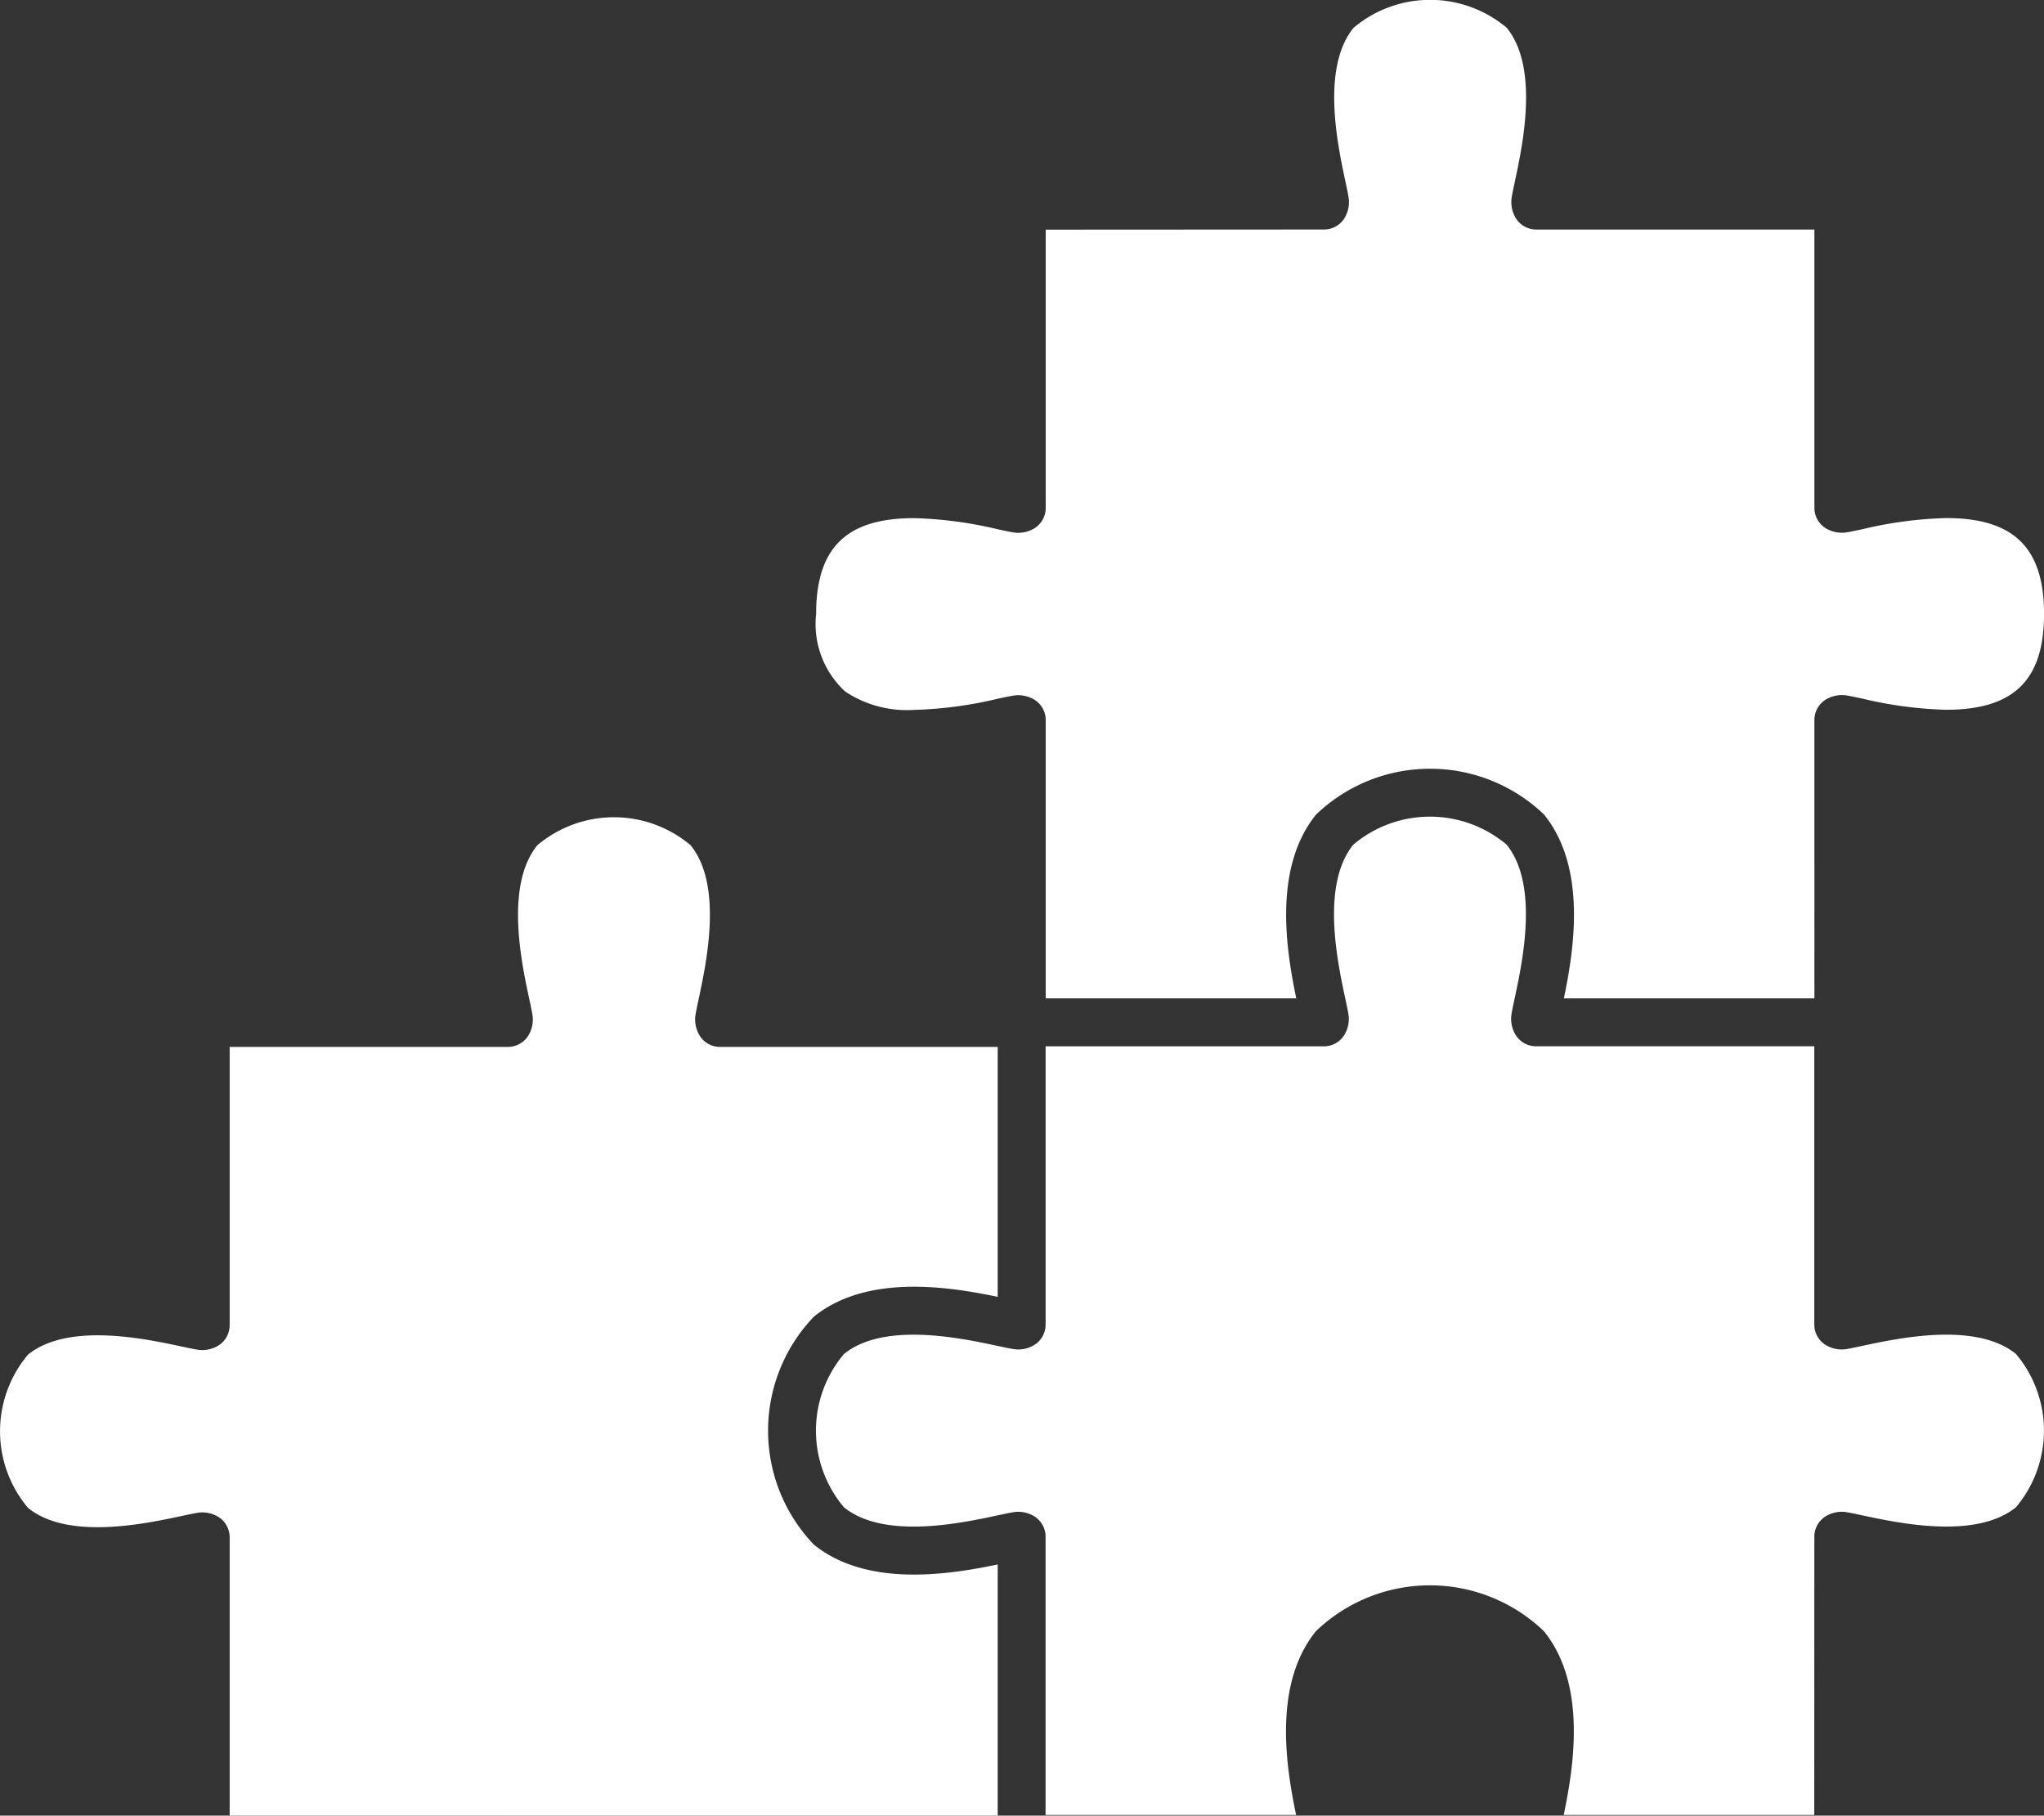
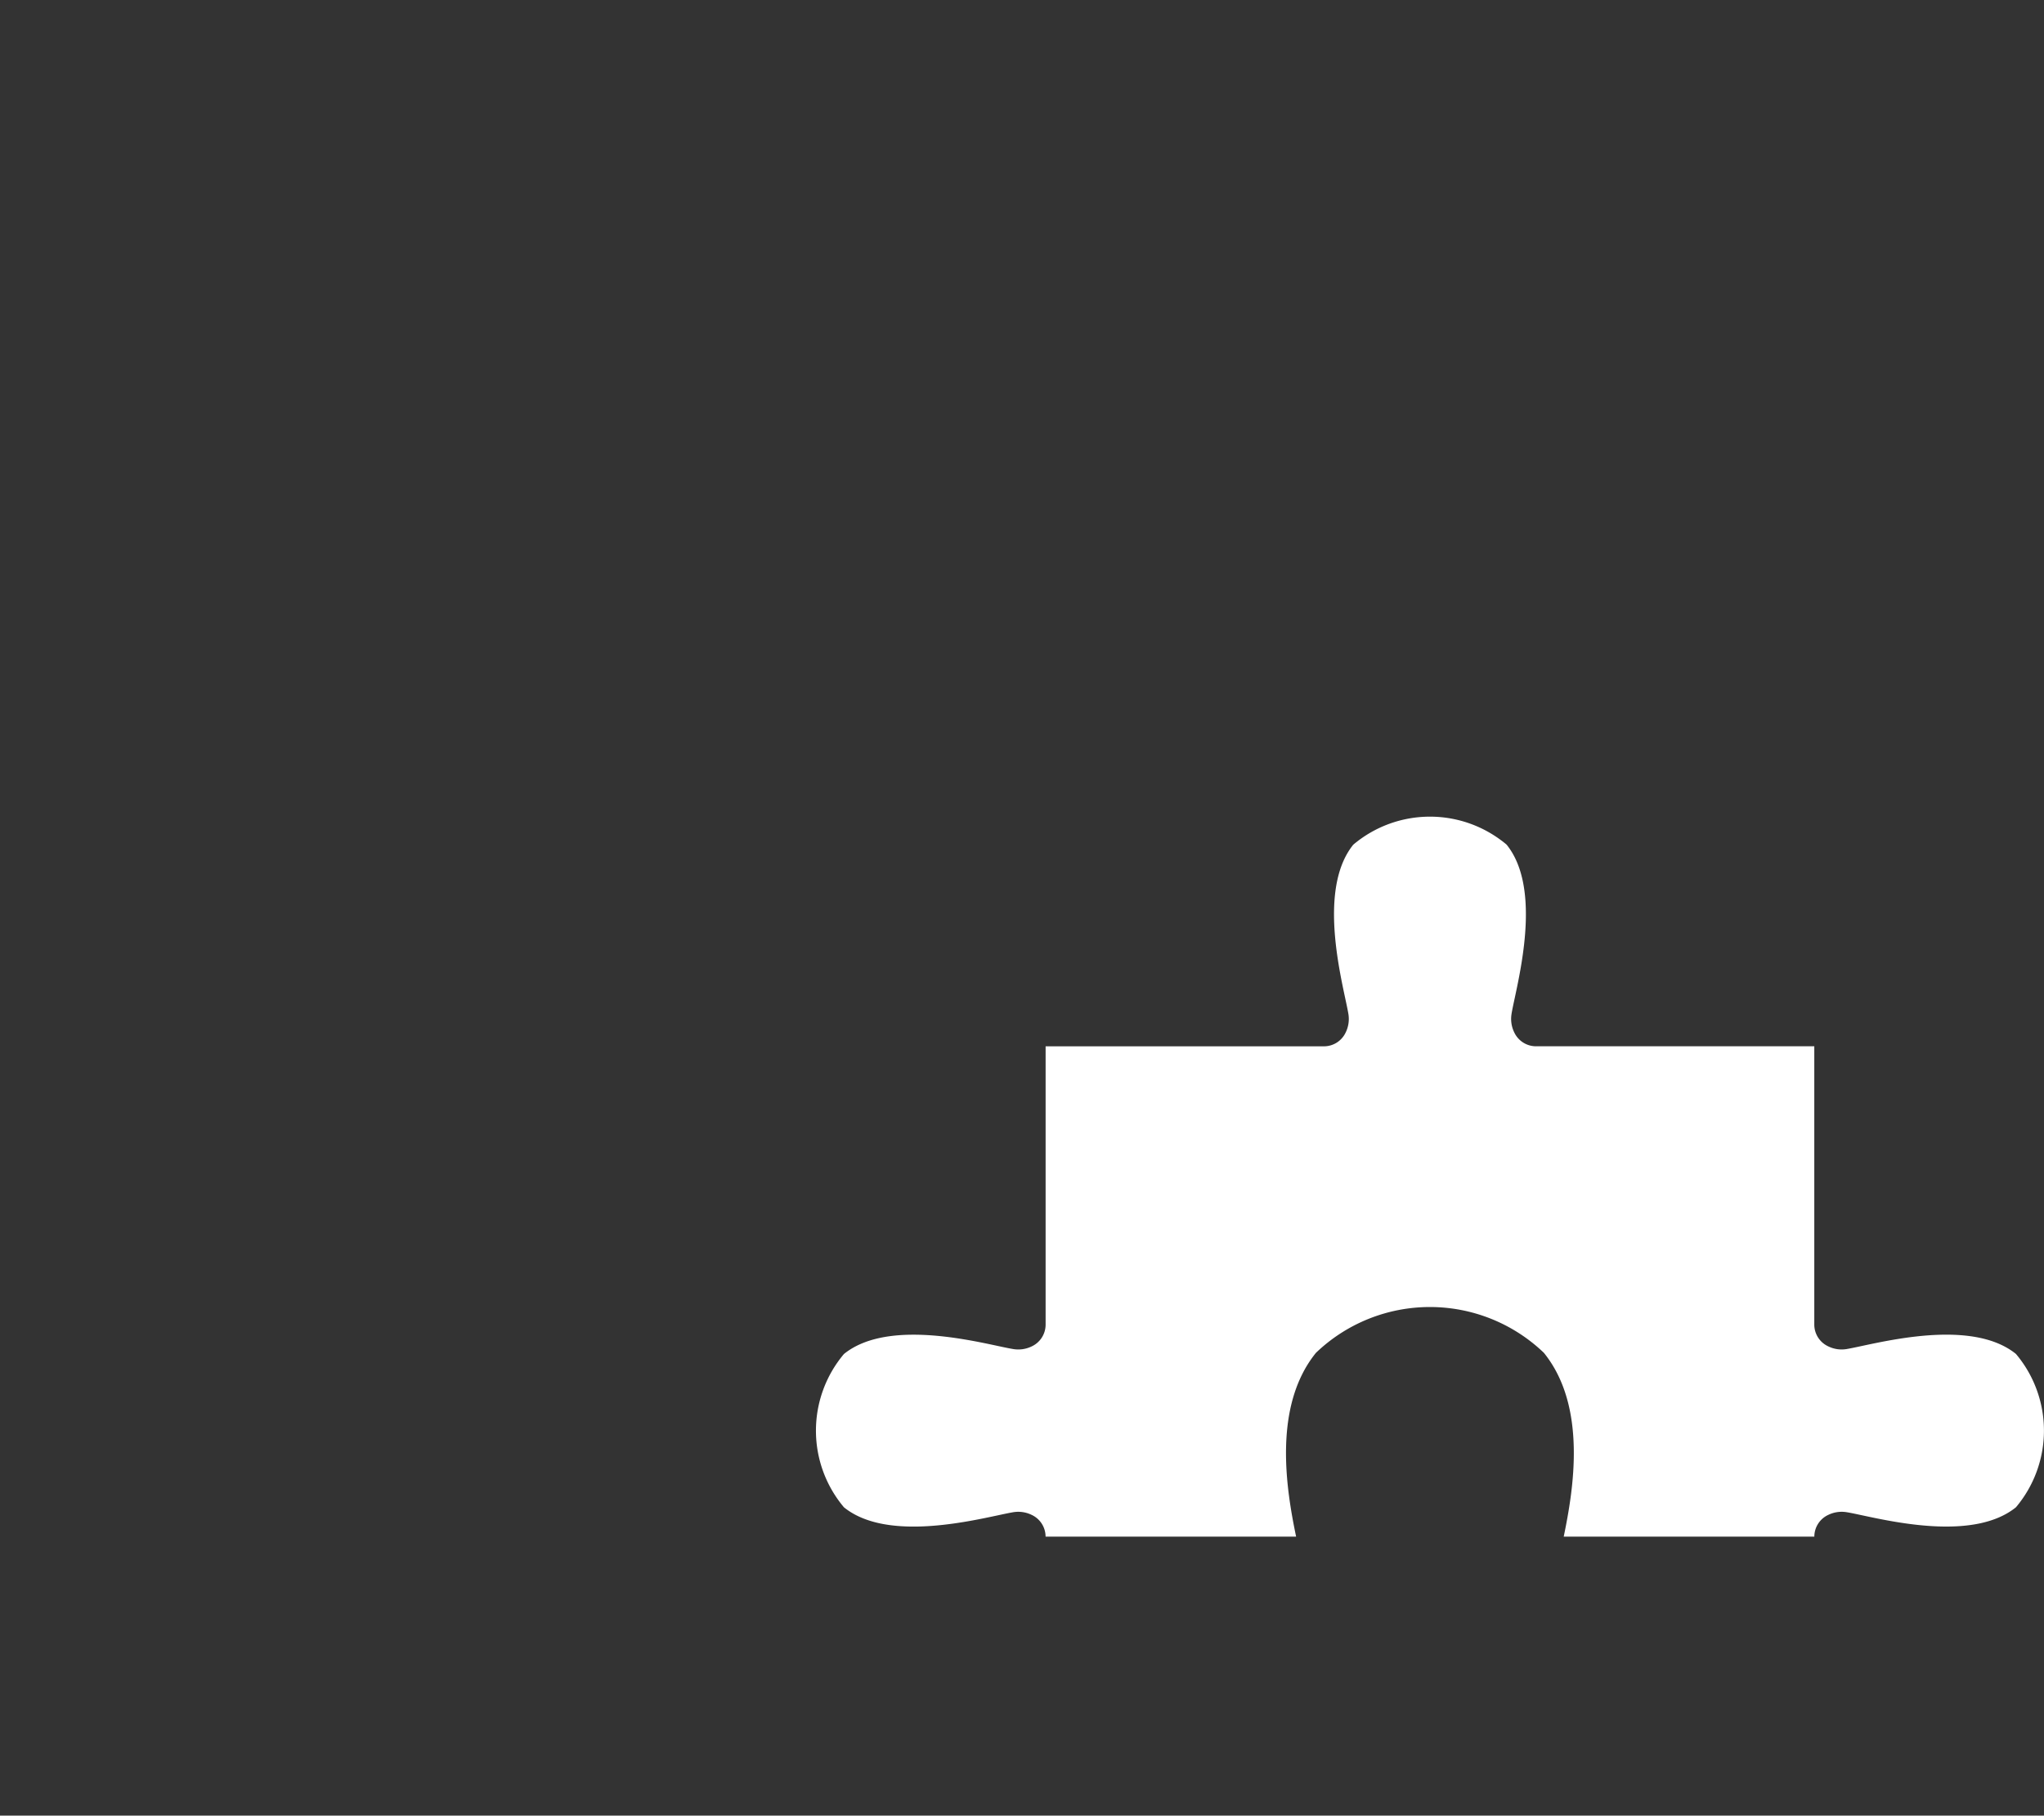
<svg xmlns="http://www.w3.org/2000/svg" width="53.844" height="47.825" viewBox="0 0 53.844 47.825">
  <rect x="0" y="0" width="53.844" height="47.825" fill="#333333" stroke="none" />
  <g id="그룹_762" data-name="그룹 762" transform="translate(-531.628 -982.667)">
-     <path id="패스_1974" data-name="패스 1974" d="M785.579,346.185v7.331a.632.632,0,0,1-.366.573.814.814,0,0,1-.482.072c-.111-.018-.246-.047-.418-.084a10.666,10.666,0,0,0-2.2-.293c-1.785,0-2.582.779-2.582,2.525a2.41,2.41,0,0,0,.768,2.044,2.937,2.937,0,0,0,1.813.482,10.678,10.678,0,0,0,2.2-.293c.172-.037.308-.066.42-.084a.748.748,0,0,1,.125-.01.843.843,0,0,1,.356.082.633.633,0,0,1,.366.573v7.331h6.6c-.257-1.235-.624-3.426.522-4.842a4.338,4.338,0,0,1,6.005,0c1.145,1.416.779,3.607.522,4.842h6.6V359.1a.633.633,0,0,1,.366-.573.816.816,0,0,1,.482-.072c.111.018.247.047.419.084a10.668,10.668,0,0,0,2.2.293c1.785,0,2.582-.779,2.582-2.525s-.8-2.525-2.582-2.525a10.674,10.674,0,0,0-2.2.293c-.172.037-.308.066-.42.084a.747.747,0,0,1-.125.01.841.841,0,0,1-.356-.082.633.633,0,0,1-.366-.574v-7.331H798.5a.633.633,0,0,1-.574-.366.809.809,0,0,1-.072-.482c.018-.111.047-.247.084-.419.207-.971.639-2.991-.213-4.045a3.132,3.132,0,0,0-4.039,0c-.852,1.054-.42,3.074-.213,4.045.037.172.066.308.084.42a.806.806,0,0,1-.072.48.632.632,0,0,1-.573.366Z" transform="translate(-226.404 642.531)" fill="#fff" />
-     <path id="패스_1975" data-name="패스 1975" d="M354.068,806.132h12.656v-6.616c-1.235.257-3.426.624-4.842-.522a4.338,4.338,0,0,1,0-6.005c1.416-1.145,3.607-.779,4.842-.522v-6.583h-7.315a.632.632,0,0,1-.573-.366.807.807,0,0,1-.072-.482c.018-.111.047-.247.084-.419.207-.971.639-2.991-.213-4.045a3.132,3.132,0,0,0-4.039,0c-.852,1.054-.421,3.074-.213,4.045.037.172.066.308.085.42a.806.806,0,0,1-.072.481.632.632,0,0,1-.573.365h-7.331v7.331a.632.632,0,0,1-.366.573.809.809,0,0,1-.482.072c-.111-.019-.247-.047-.418-.084-.971-.208-2.991-.639-4.045.213a3.132,3.132,0,0,0,0,4.039c1.054.852,3.074.42,4.045.213.172-.037.308-.066.42-.085a.8.8,0,0,1,.481.072.632.632,0,0,1,.365.573v7.331h7.331" transform="translate(191.186 224.36)" fill="#fff" />
-     <path id="패스_1976" data-name="패스 1976" d="M805.807,798.486a.632.632,0,0,1,.366-.574.809.809,0,0,1,.482-.072c.111.018.246.047.418.084.971.208,2.991.639,4.045-.213a3.133,3.133,0,0,0,0-4.039c-1.054-.852-3.074-.42-4.045-.213-.172.037-.308.066-.42.085a.8.8,0,0,1-.482-.073.632.632,0,0,1-.365-.573v-7.33h-7.33a.633.633,0,0,1-.574-.366.807.807,0,0,1-.072-.482c.018-.111.047-.247.084-.418.208-.971.639-2.991-.213-4.045a3.133,3.133,0,0,0-4.039,0c-.852,1.054-.42,3.074-.213,4.045.037.172.066.308.085.42a.806.806,0,0,1-.072.481.632.632,0,0,1-.573.366h-7.332v7.33a.632.632,0,0,1-.364.573.808.808,0,0,1-.484.072c-.111-.018-.247-.047-.419-.084-.971-.208-2.991-.639-4.045.213a3.132,3.132,0,0,0,0,4.039c1.054.852,3.074.42,4.045.213.172-.037.308-.066.42-.085a.808.808,0,0,1,.481.072.632.632,0,0,1,.365.573v7.331h6.6c-.257-1.235-.623-3.426.522-4.842a4.338,4.338,0,0,1,6.005,0c1.145,1.416.779,3.607.522,4.842h6.6Z" transform="translate(-226.385 224.659)" fill="#fff" />
+     <path id="패스_1976" data-name="패스 1976" d="M805.807,798.486a.632.632,0,0,1,.366-.574.809.809,0,0,1,.482-.072c.111.018.246.047.418.084.971.208,2.991.639,4.045-.213a3.133,3.133,0,0,0,0-4.039c-1.054-.852-3.074-.42-4.045-.213-.172.037-.308.066-.42.085a.8.8,0,0,1-.482-.073.632.632,0,0,1-.365-.573v-7.33h-7.33a.633.633,0,0,1-.574-.366.807.807,0,0,1-.072-.482c.018-.111.047-.247.084-.418.208-.971.639-2.991-.213-4.045a3.133,3.133,0,0,0-4.039,0c-.852,1.054-.42,3.074-.213,4.045.037.172.066.308.085.42a.806.806,0,0,1-.072.481.632.632,0,0,1-.573.366h-7.332v7.33a.632.632,0,0,1-.364.573.808.808,0,0,1-.484.072c-.111-.018-.247-.047-.419-.084-.971-.208-2.991-.639-4.045.213a3.132,3.132,0,0,0,0,4.039c1.054.852,3.074.42,4.045.213.172-.037.308-.066.42-.085a.808.808,0,0,1,.481.072.632.632,0,0,1,.365.573h6.6c-.257-1.235-.623-3.426.522-4.842a4.338,4.338,0,0,1,6.005,0c1.145,1.416.779,3.607.522,4.842h6.6Z" transform="translate(-226.385 224.659)" fill="#fff" />
  </g>
</svg>